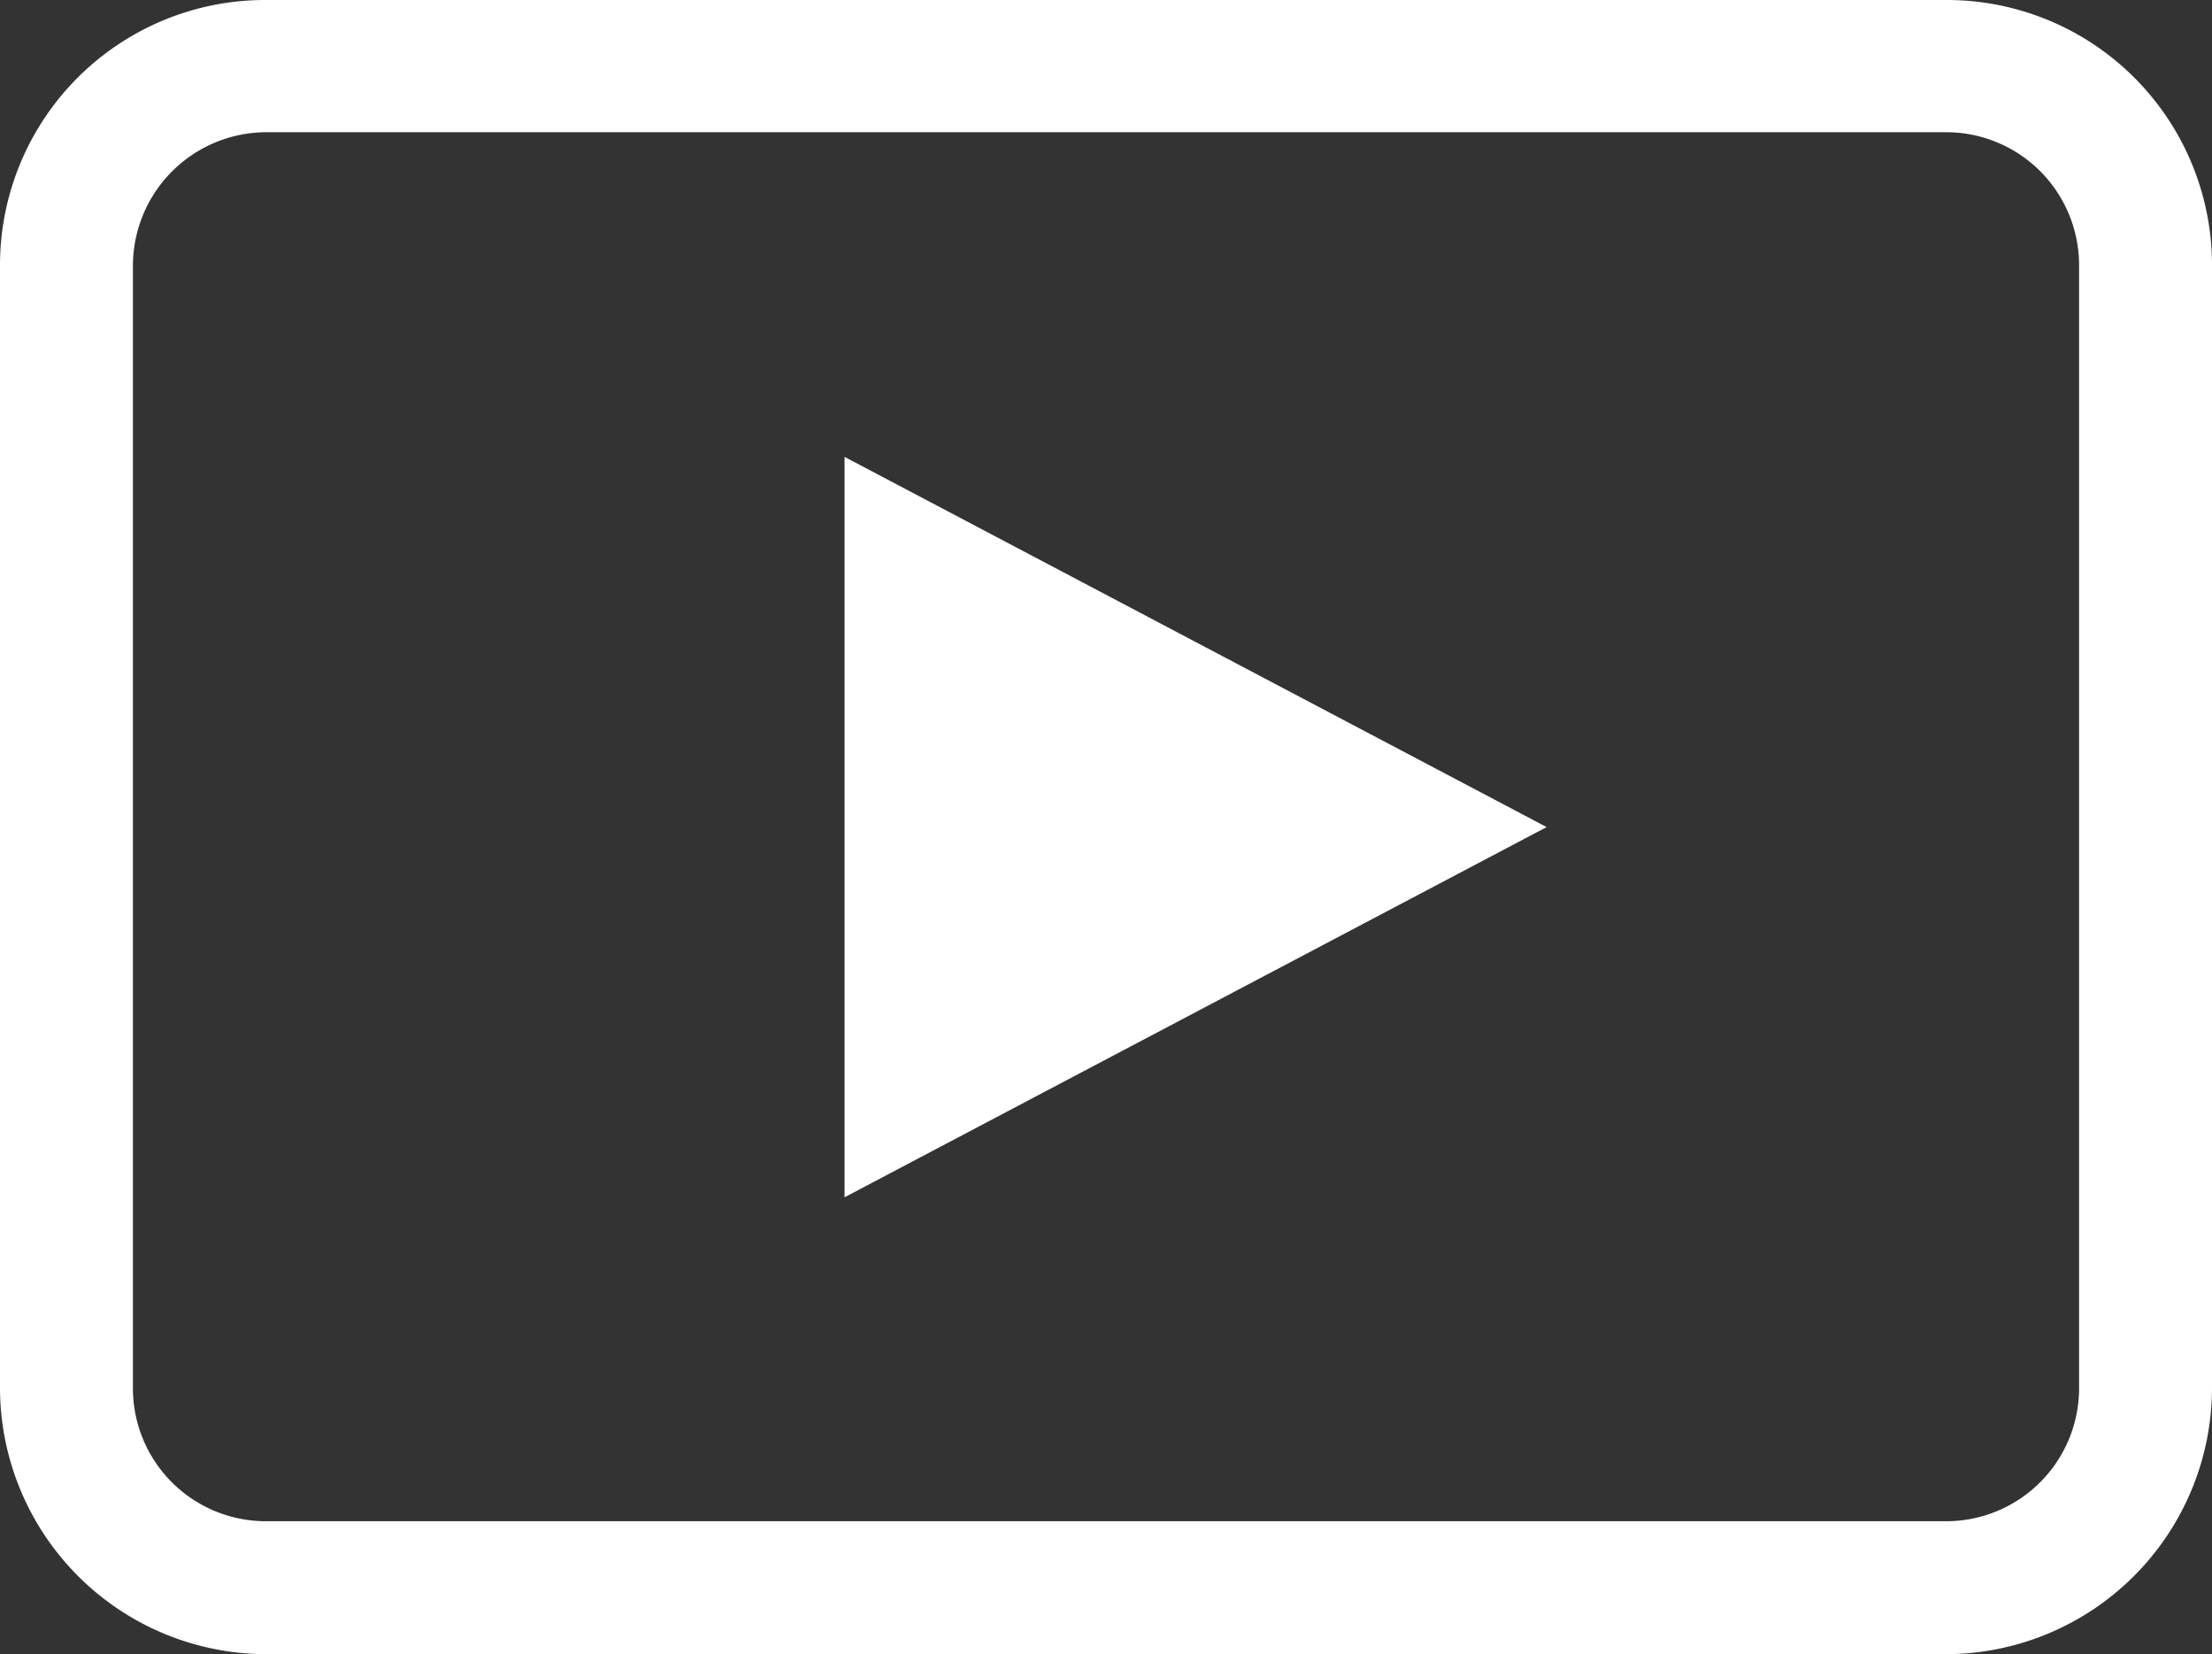
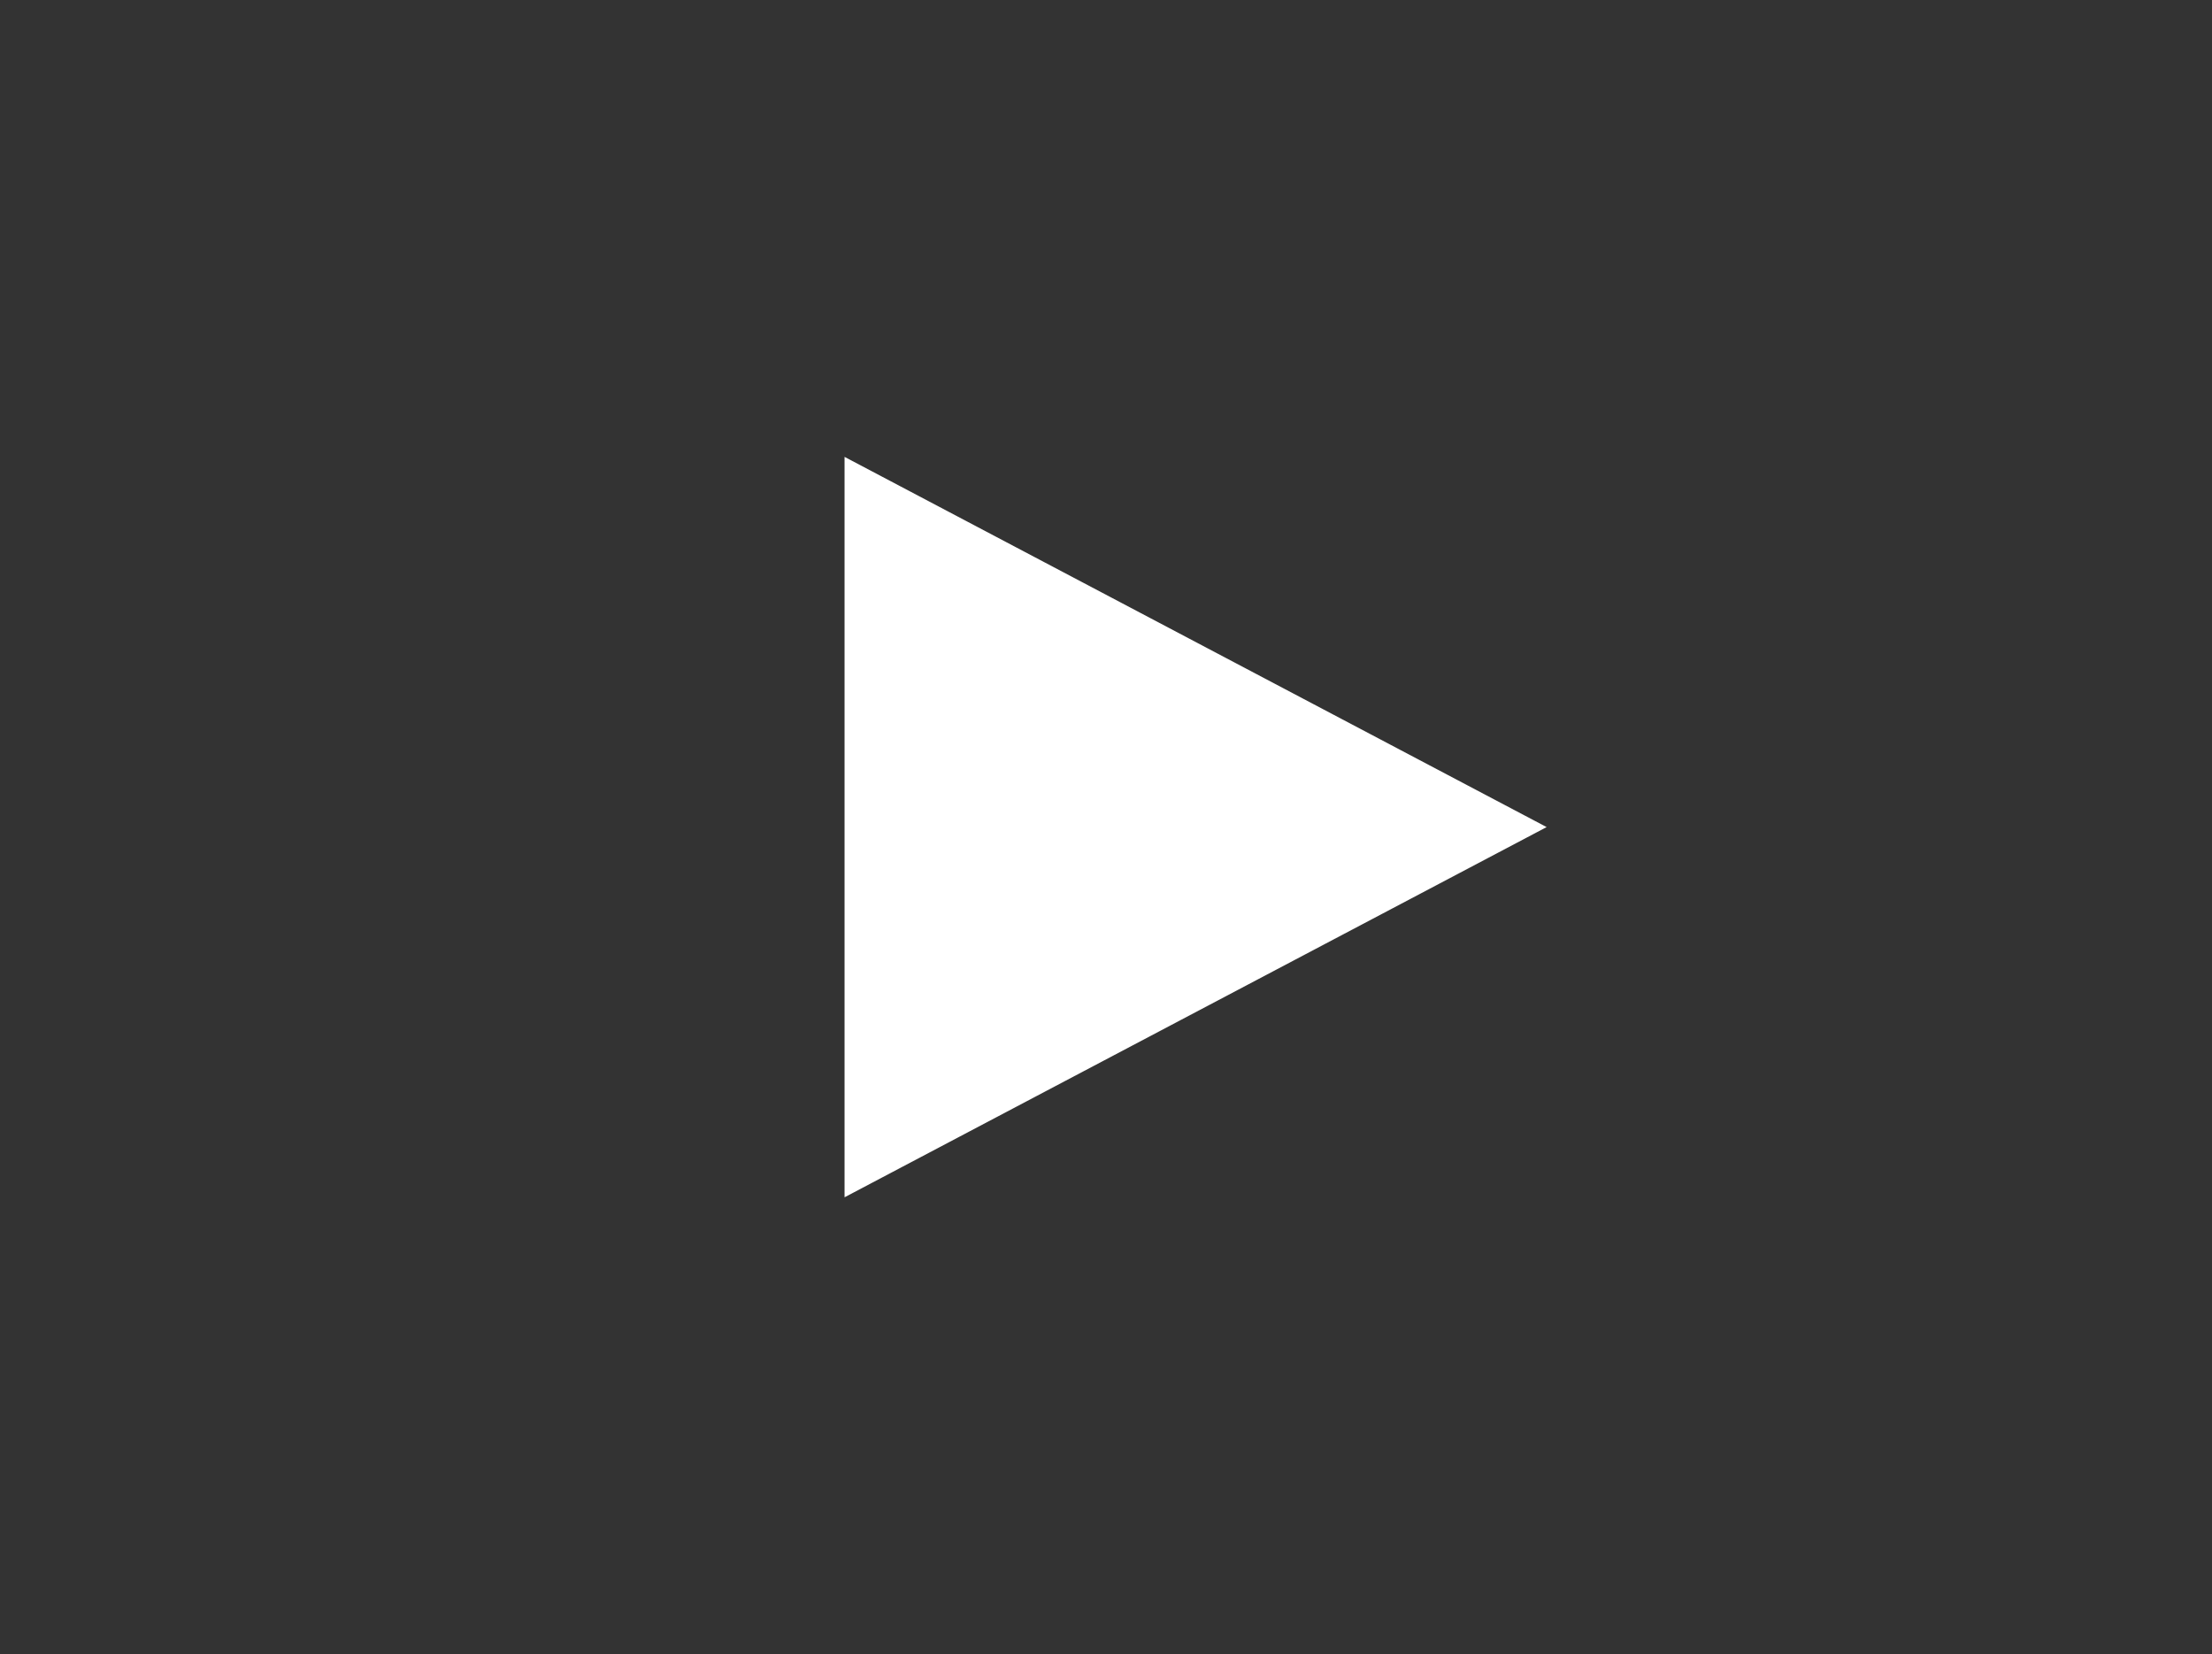
<svg xmlns="http://www.w3.org/2000/svg" viewBox="0 0 30.12 22.52">
  <rect x="0" y="0" width="30.12" height="22.52" fill="#333333" stroke="none" />
  <defs>
    <style>.cls-1{fill:#fff;}</style>
  </defs>
  <title>Ресурс 7</title>
  <g id="Слой_2" data-name="Слой 2">
    <g id="Слой_1-2" data-name="Слой 1">
-       <path class="cls-1" d="M3.62.91V0A3.61,3.61,0,0,0,0,3.62V18.9a3.63,3.63,0,0,0,3.62,3.62H26.5a3.63,3.63,0,0,0,3.62-3.62V3.62A3.61,3.61,0,0,0,26.5,0H3.62V1.8H26.5a1.81,1.81,0,0,1,1.81,1.82V18.9a1.81,1.81,0,0,1-1.81,1.81H3.62A1.81,1.81,0,0,1,1.81,18.9V3.62A1.82,1.82,0,0,1,3.62,1.8V.91Z" />
      <polygon class="cls-1" points="21.06 11.26 11.5 16.3 11.5 6.22 21.06 11.26 21.06 11.26" />
    </g>
  </g>
</svg>